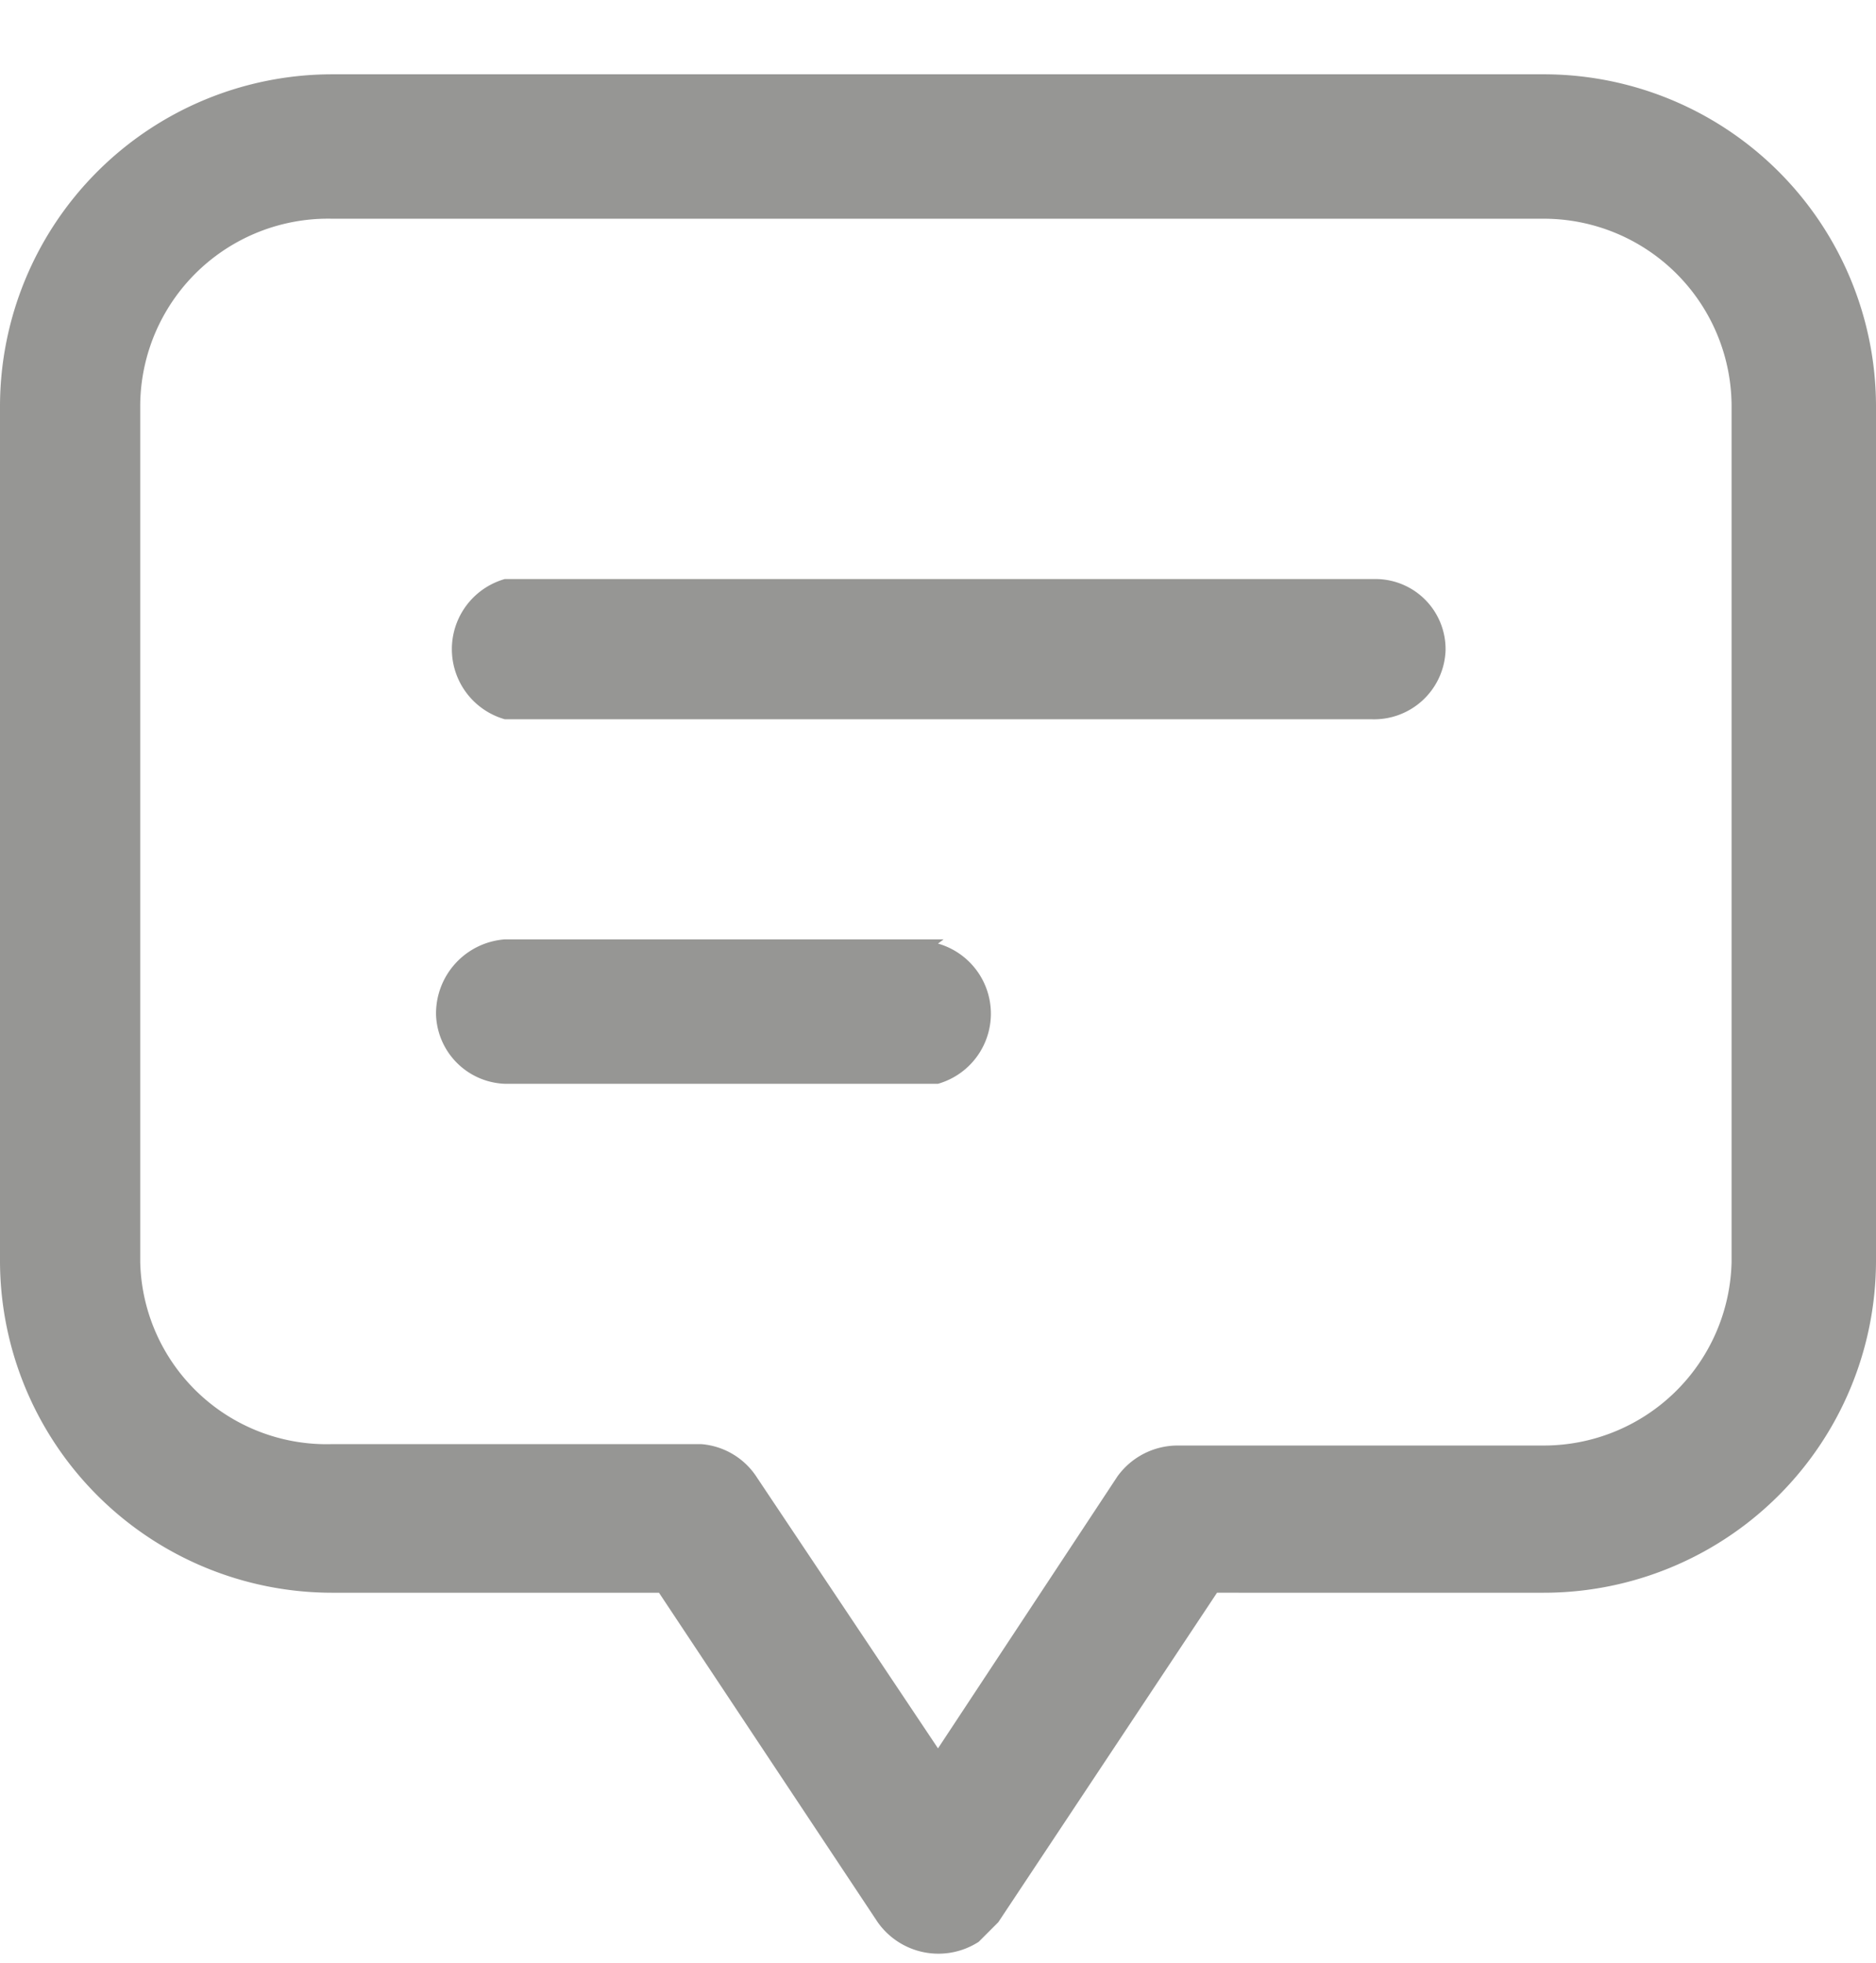
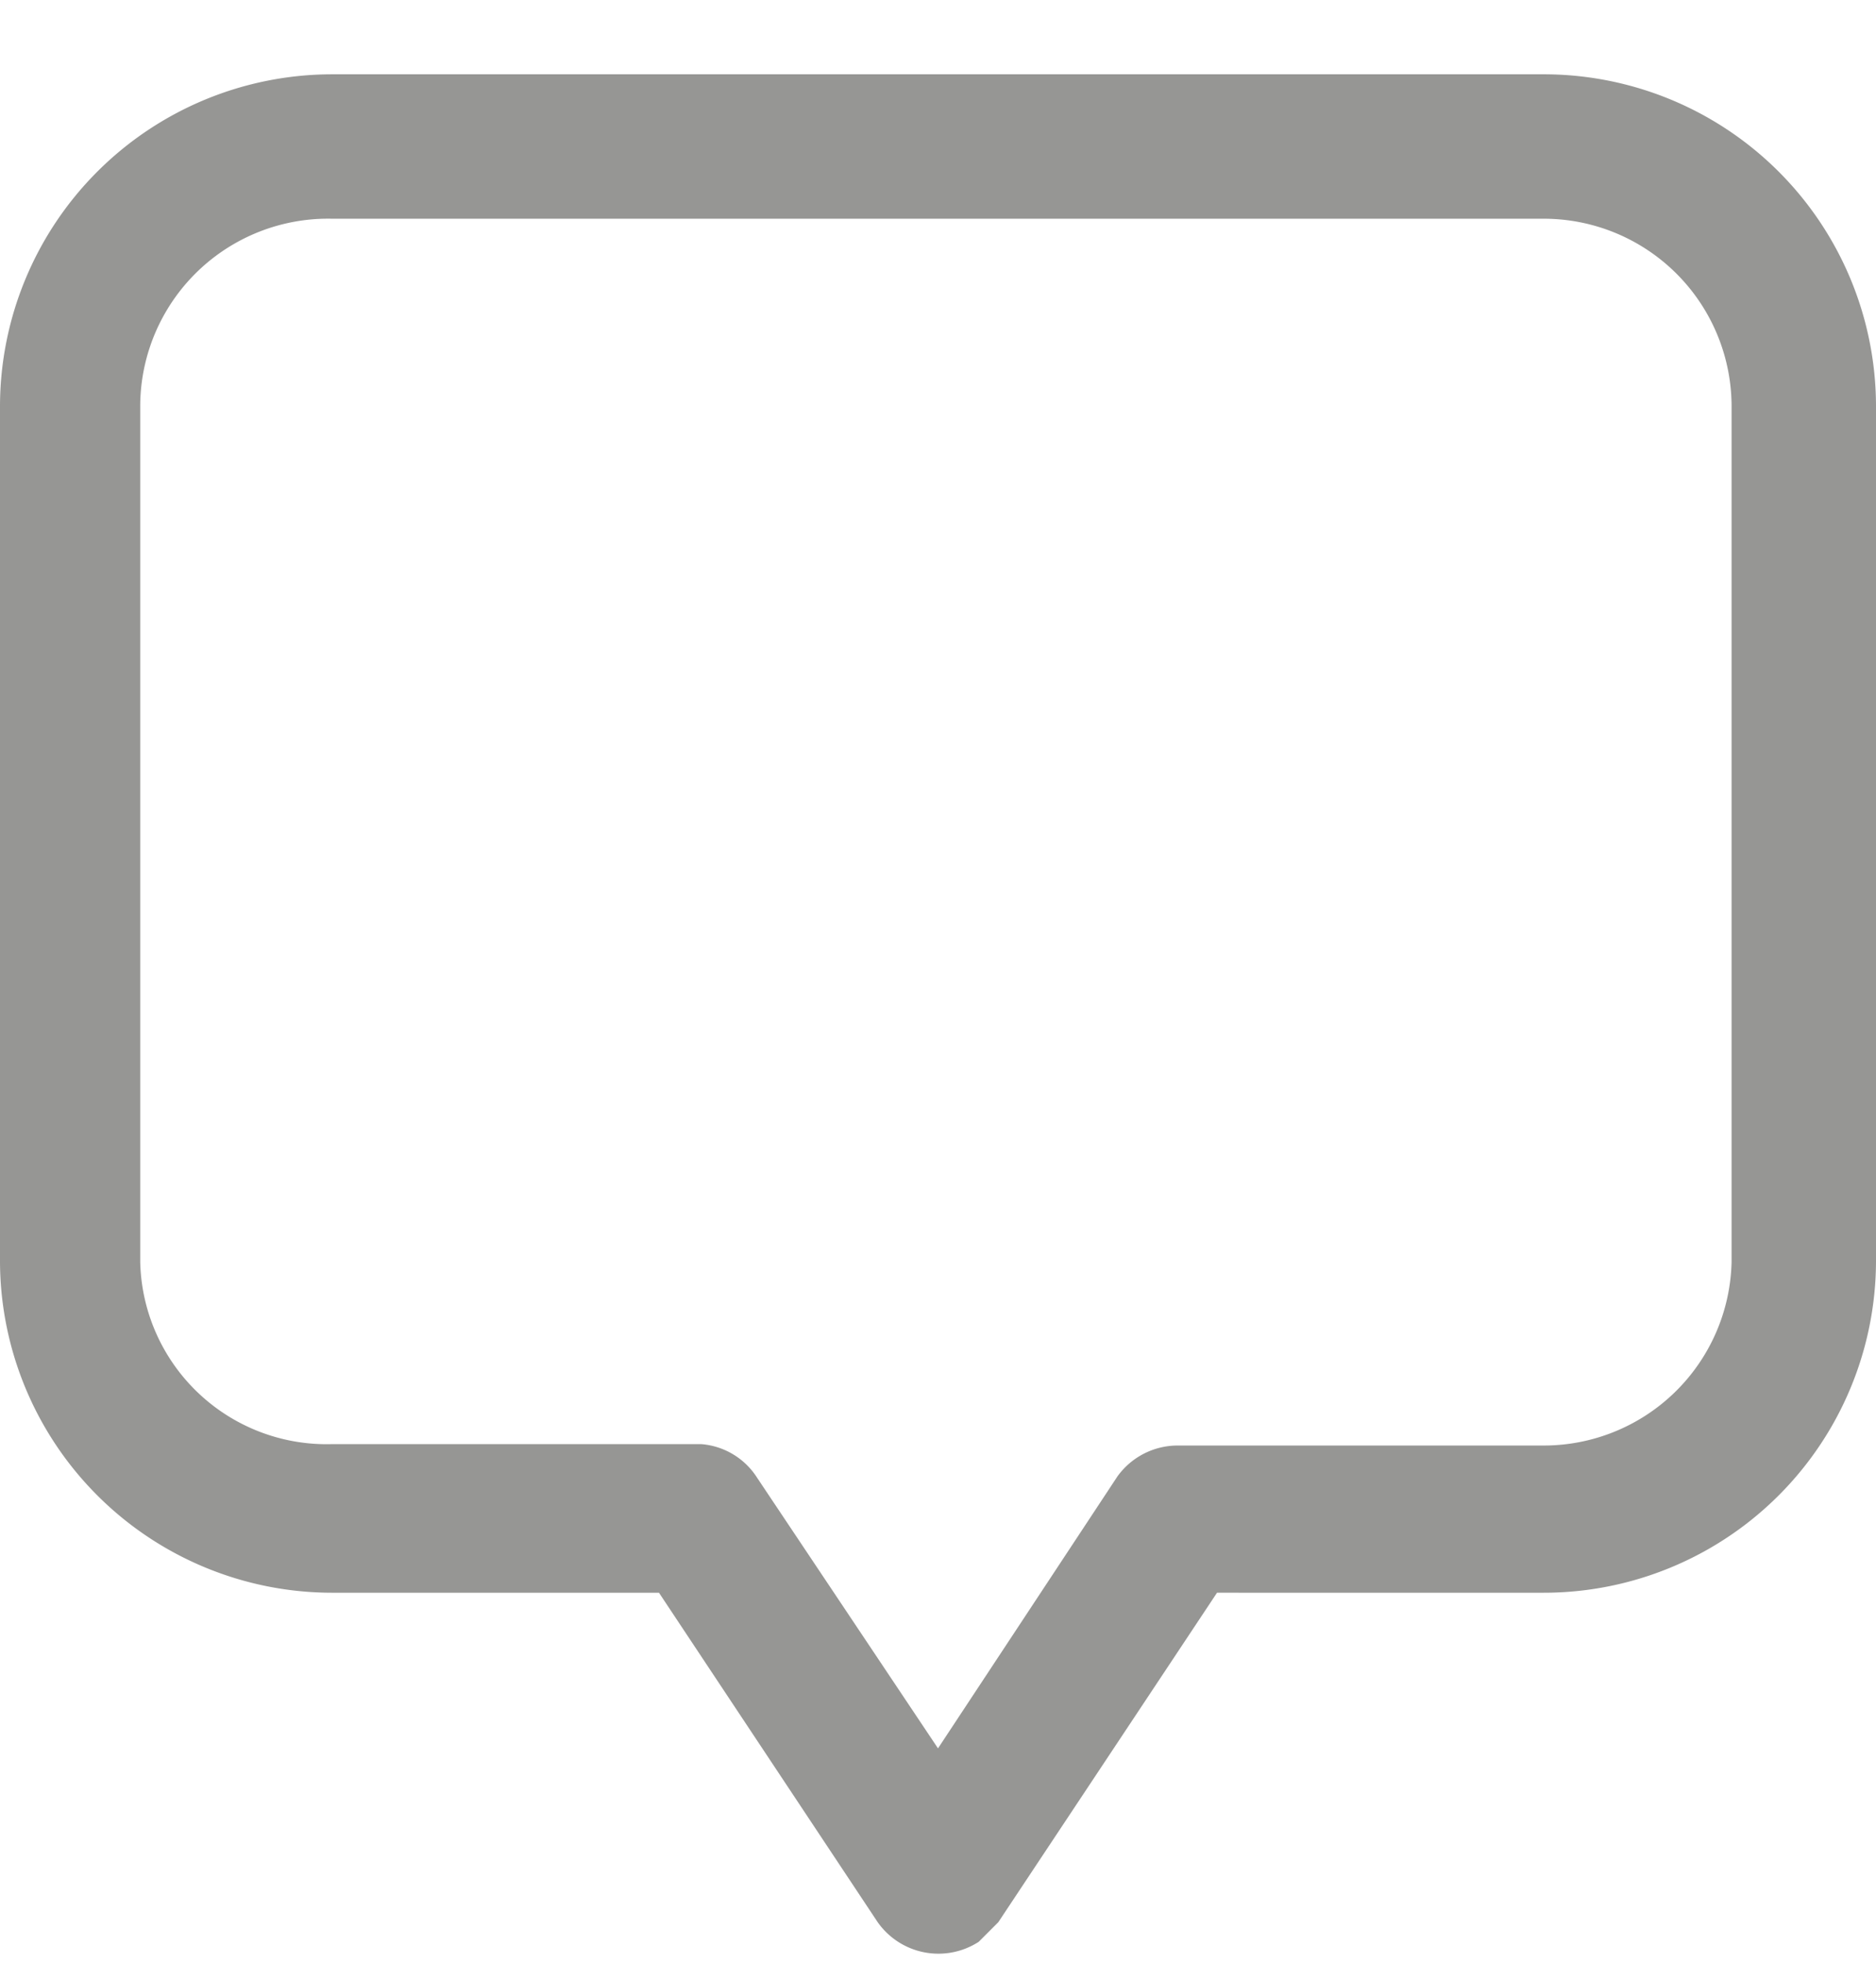
<svg xmlns="http://www.w3.org/2000/svg" viewBox="0 0 13.38 14">
  <g id="Ebene_2" data-name="Ebene 2">
    <g id="Ebene_1-2" data-name="Ebene 1">
      <g>
        <g>
          <path d="M11,.53H2.37A2.37,2.37,0,0,0,0,2.9V9a2.37,2.37,0,0,0,2.37,2.36H4.7l1.56,2.35a.53.53,0,0,0,.72.14l.14-.14,1.56-2.35H11A2.37,2.37,0,0,0,13.38,9V2.9A2.37,2.37,0,0,0,11,.53ZM12.35,9A1.34,1.34,0,0,1,11,10.31H8.4a.53.53,0,0,0-.43.22L6.69,12.47,5.4,10.54A.52.52,0,0,0,5,10.3H2.37A1.33,1.33,0,0,1,1,9V2.9A1.34,1.34,0,0,1,2.37,1.56H11A1.34,1.34,0,0,1,12.35,2.9Z" style="fill: #969694" />
-           <path d="M9.82,4.13H3.6a.52.52,0,0,0,0,1H9.78a.51.51,0,0,0,.53-.49A.5.5,0,0,0,9.82,4.13Z" style="fill: #969694" />
-           <path d="M6.73,6.7H3.6a.53.53,0,0,0-.49.54.51.51,0,0,0,.49.49H6.69a.52.52,0,0,0,0-1Z" style="fill: #969694" />
        </g>
        <rect width="13.38" height="14" style="fill: none" />
      </g>
    </g>
  </g>
</svg>